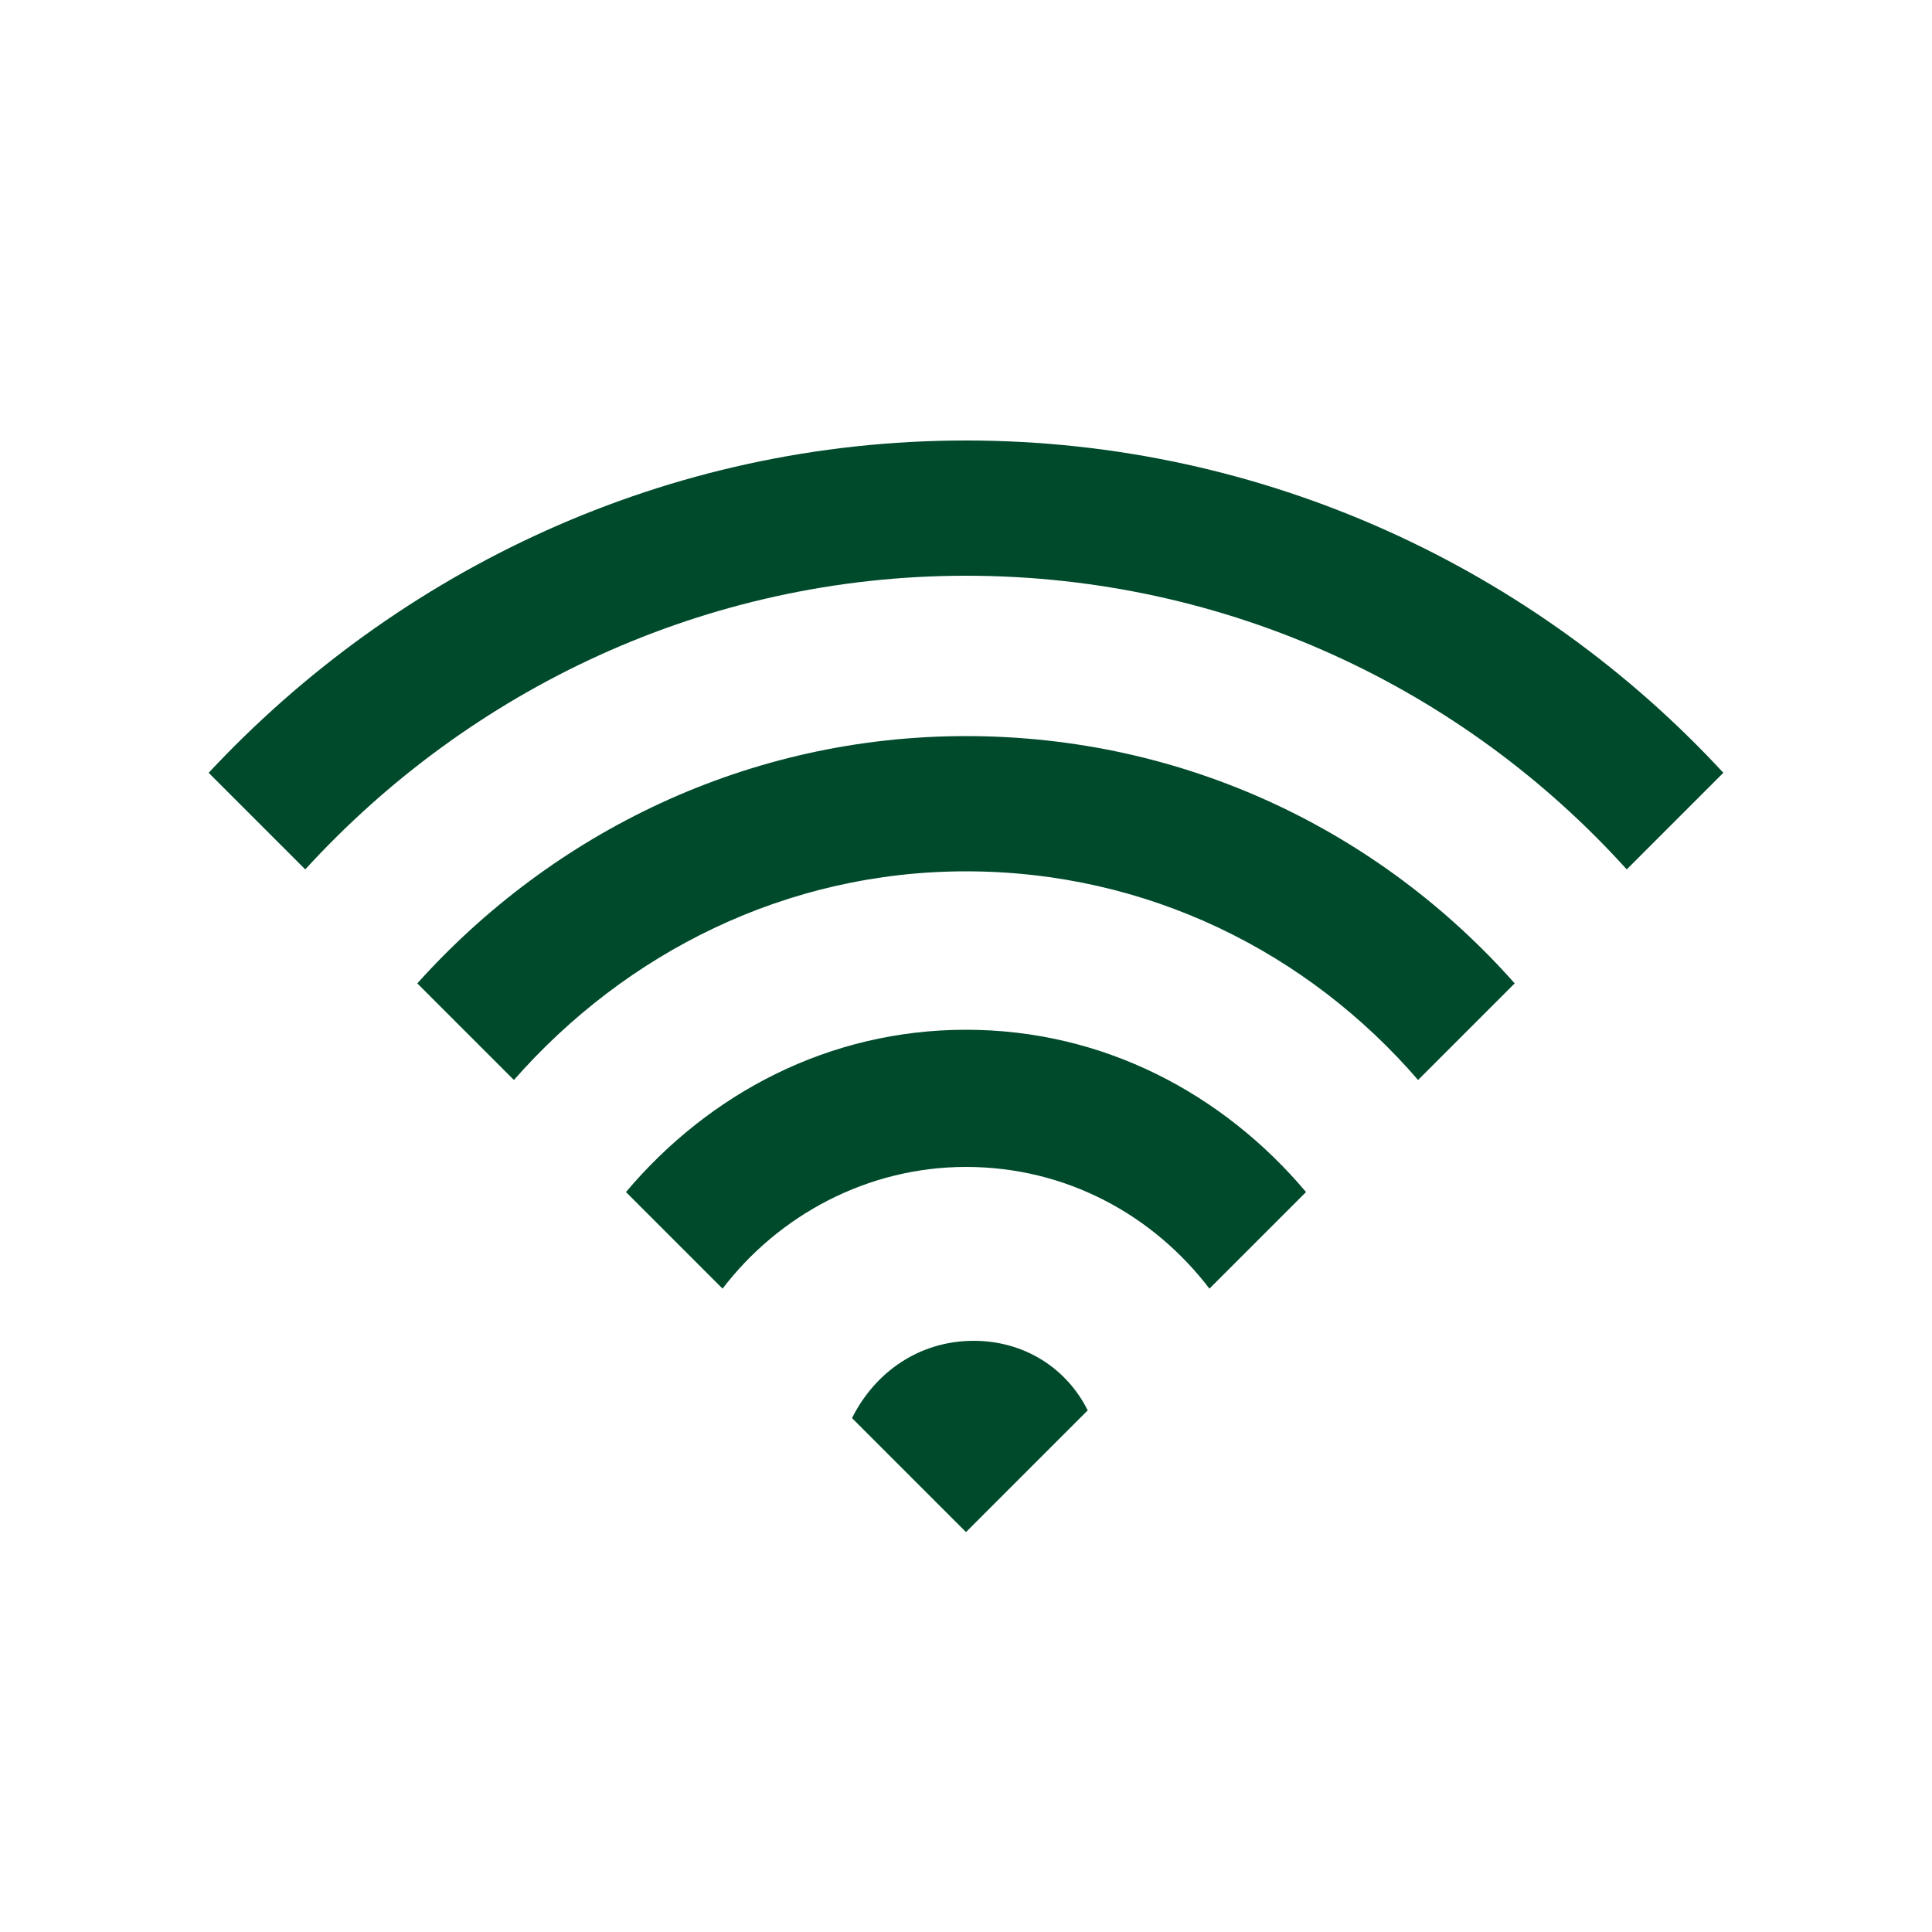
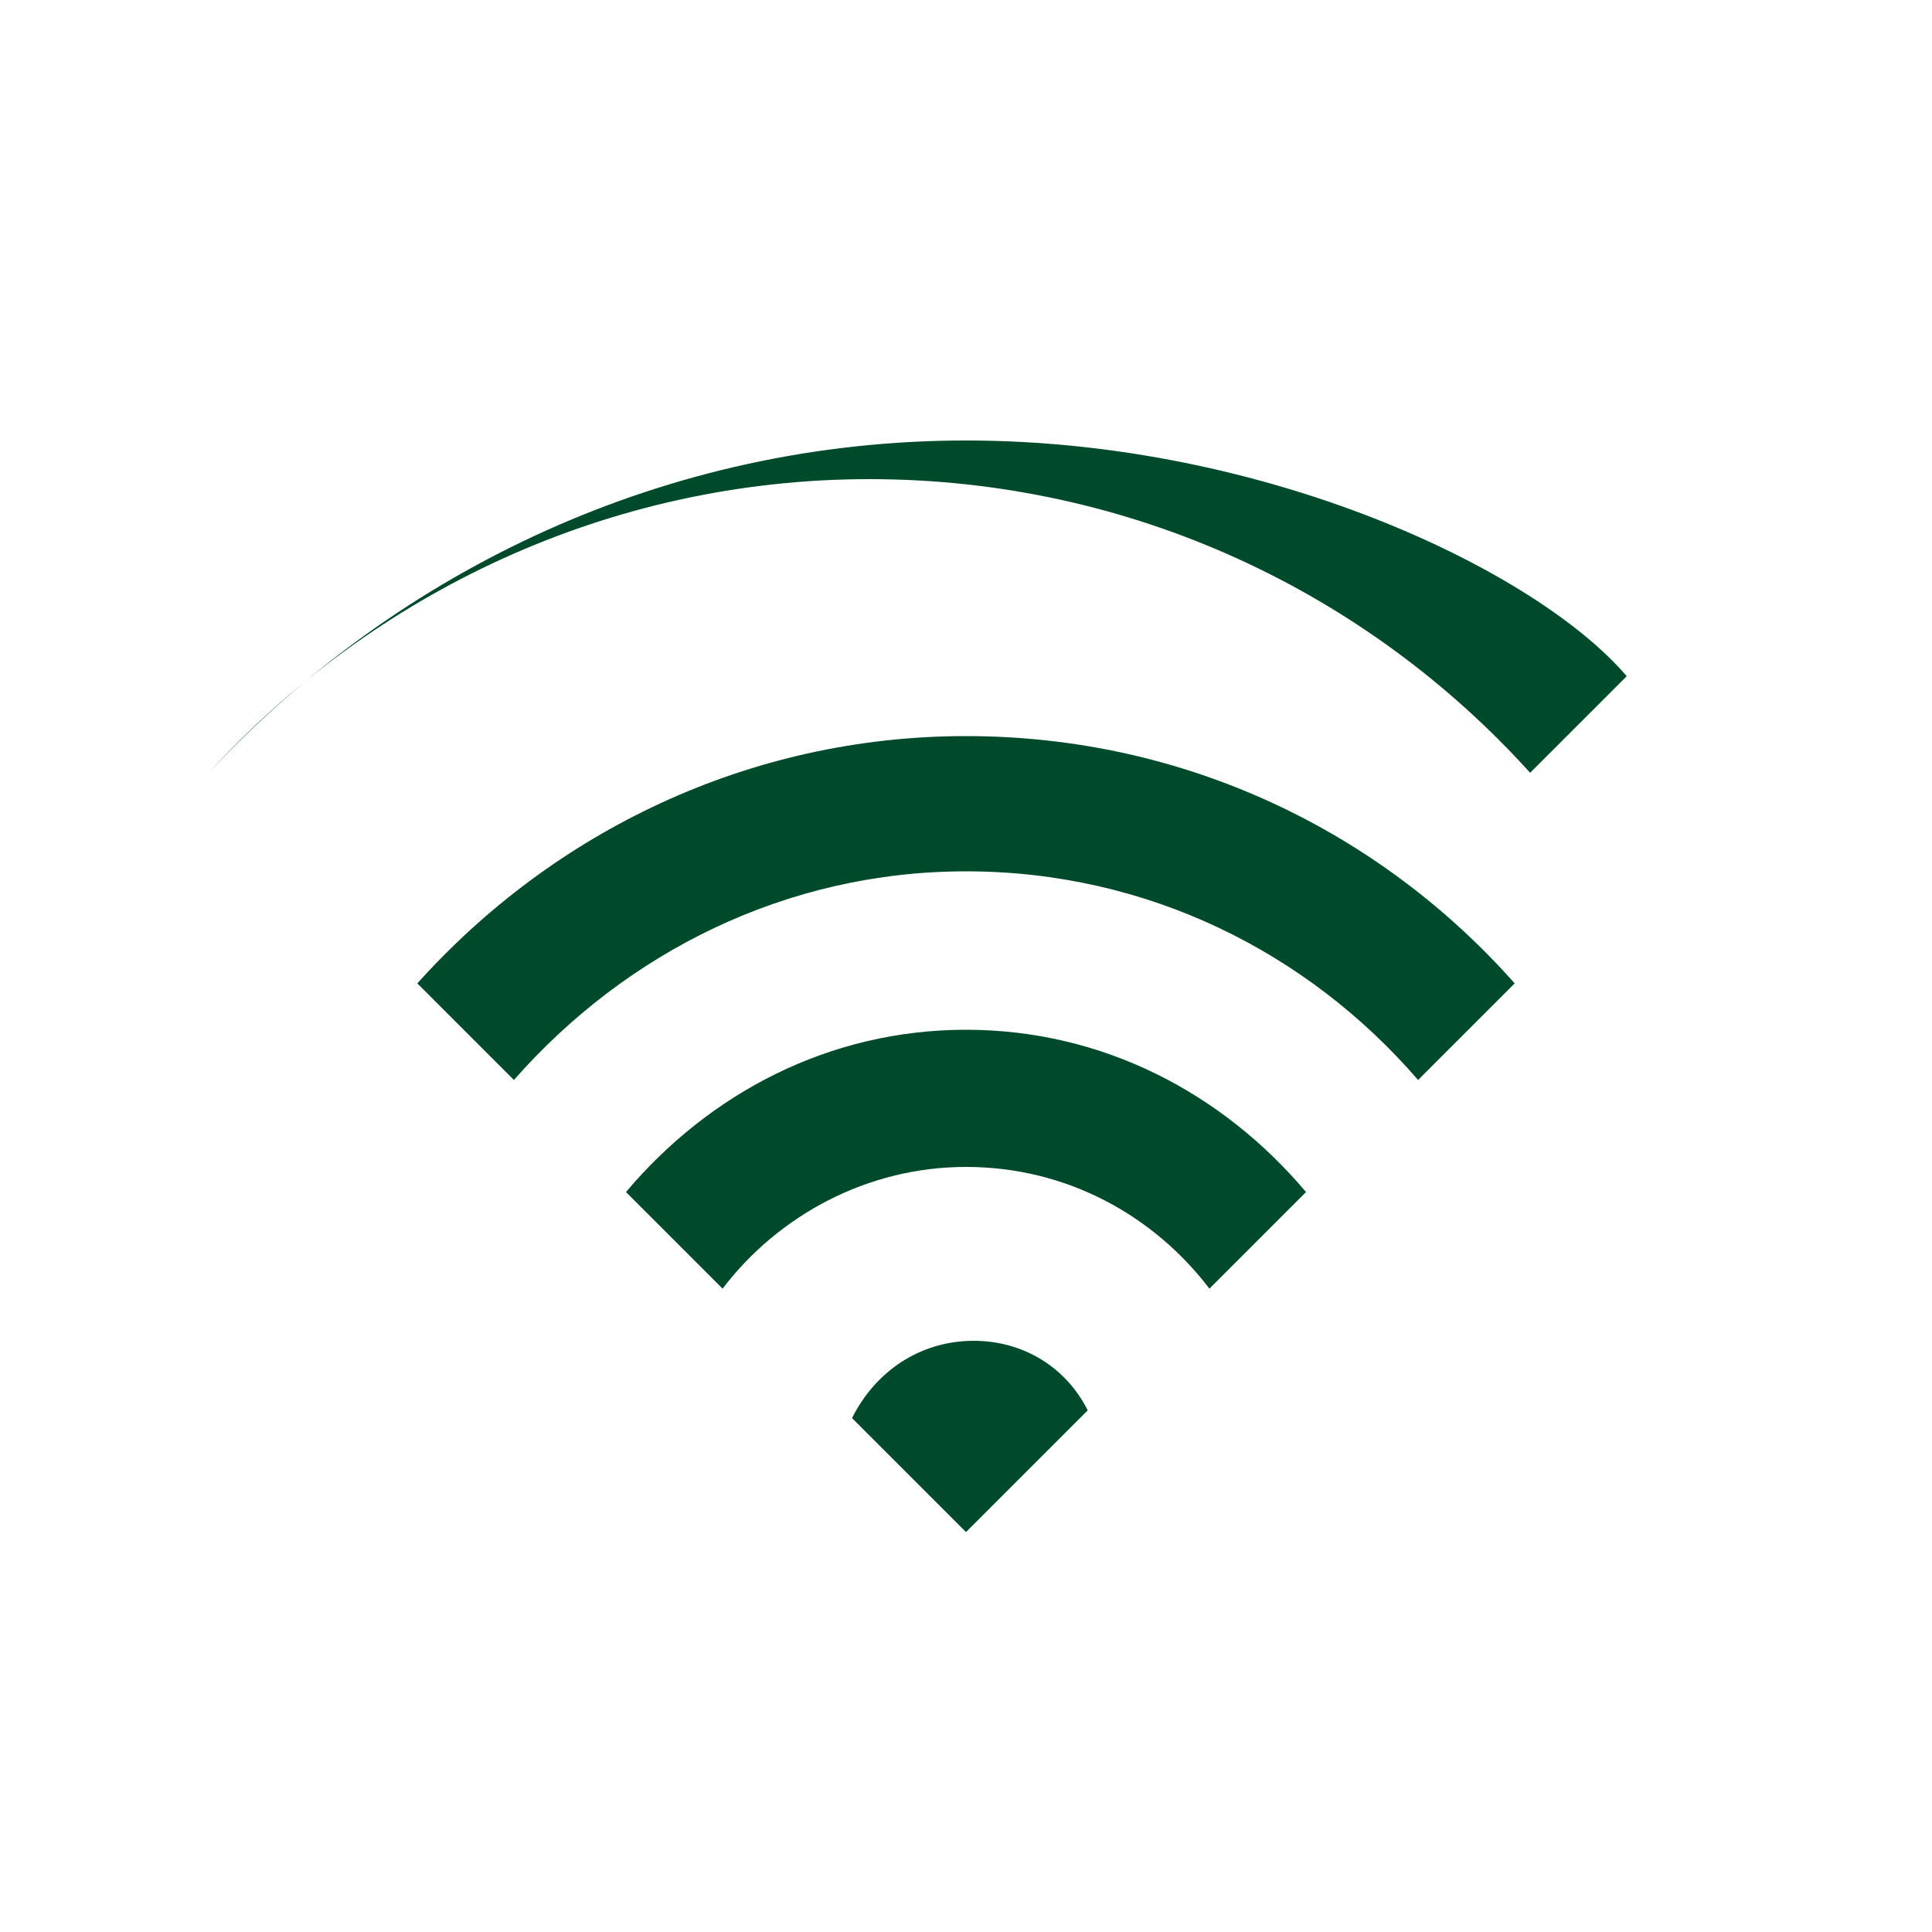
<svg xmlns="http://www.w3.org/2000/svg" version="1.1" id="Layer_1" x="0px" y="0px" viewBox="0 0 100 100" style="enable-background:new 0 0 100 100;" xml:space="preserve">
  <style type="text/css">
	.st0{fill:#004A2C;}
	.st1{fill:#FFFFFF;stroke:#004A2C;stroke-width:2.585;stroke-miterlimit:10;}
	.st2{fill:#FFFFFF;}
	.st3{fill:none;stroke:#004A2C;stroke-width:2.205;stroke-miterlimit:10;}
</style>
-   <path class="st0" d="M32.4,61.7l5,5c2.9-3.8,7.5-6.3,12.6-6.3c5.2,0,9.7,2.5,12.6,6.3l5-5c-4.3-5.1-10.5-8.4-17.6-8.4  C42.9,53.3,36.7,56.6,32.4,61.7 M50.4,69.4c-2.8,0-5.1,1.6-6.3,4l5.9,5.9l6.3-6.3C55.2,70.8,53,69.4,50.4,69.4 M50,38.1  c-11.3,0-21.4,5-28.4,12.8l5,5c5.8-6.6,14.1-10.8,23.4-10.8c9.4,0,17.7,4.2,23.4,10.8l5-5C71.4,43,61.3,38.1,50,38.1 M50,22.8  c-15.5,0-29.4,6.7-39.2,17.2l5,5c8.5-9.3,20.7-15.2,34.2-15.2c13.6,0,25.8,5.9,34.2,15.2l5-5C79.5,29.5,65.5,22.8,50,22.8" />
+   <path class="st0" d="M32.4,61.7l5,5c2.9-3.8,7.5-6.3,12.6-6.3c5.2,0,9.7,2.5,12.6,6.3l5-5c-4.3-5.1-10.5-8.4-17.6-8.4  C42.9,53.3,36.7,56.6,32.4,61.7 M50.4,69.4c-2.8,0-5.1,1.6-6.3,4l5.9,5.9l6.3-6.3C55.2,70.8,53,69.4,50.4,69.4 M50,38.1  c-11.3,0-21.4,5-28.4,12.8l5,5c5.8-6.6,14.1-10.8,23.4-10.8c9.4,0,17.7,4.2,23.4,10.8l5-5C71.4,43,61.3,38.1,50,38.1 M50,22.8  c-15.5,0-29.4,6.7-39.2,17.2c8.5-9.3,20.7-15.2,34.2-15.2c13.6,0,25.8,5.9,34.2,15.2l5-5C79.5,29.5,65.5,22.8,50,22.8" />
</svg>